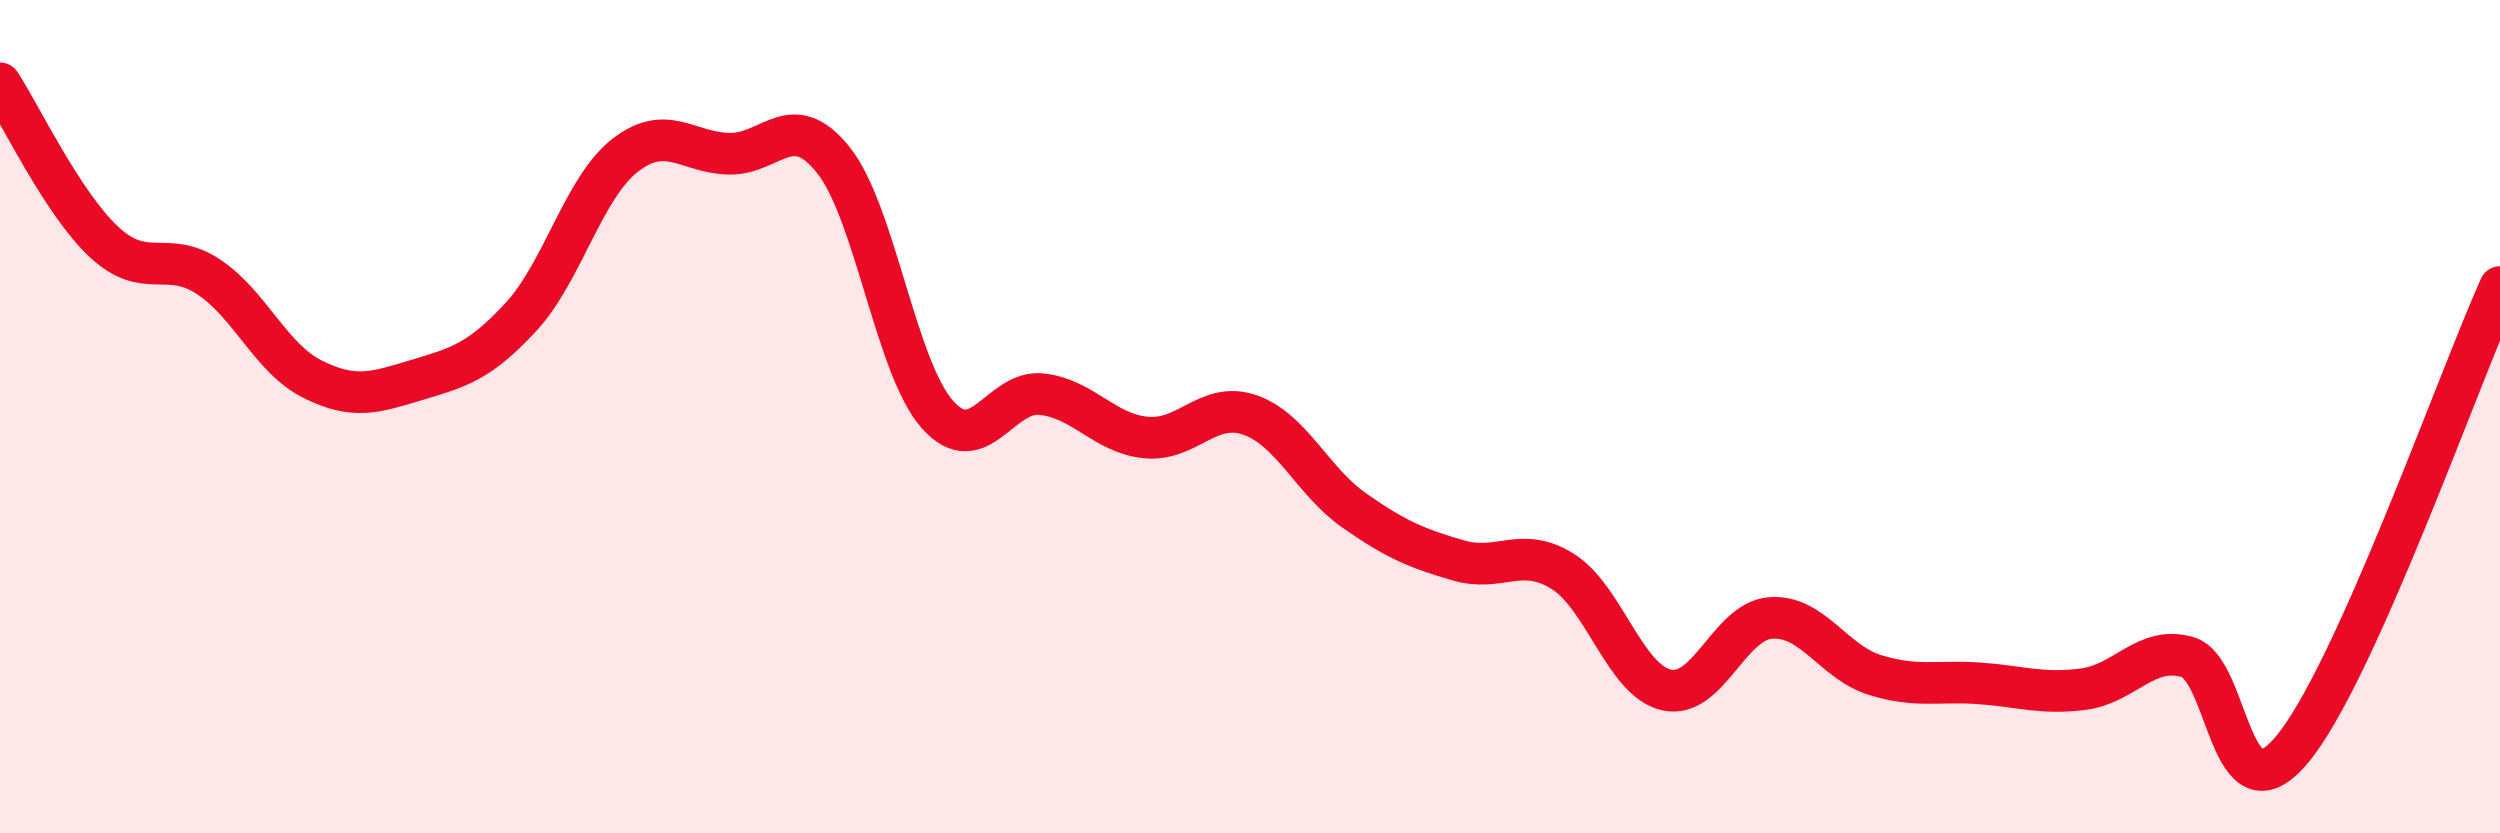
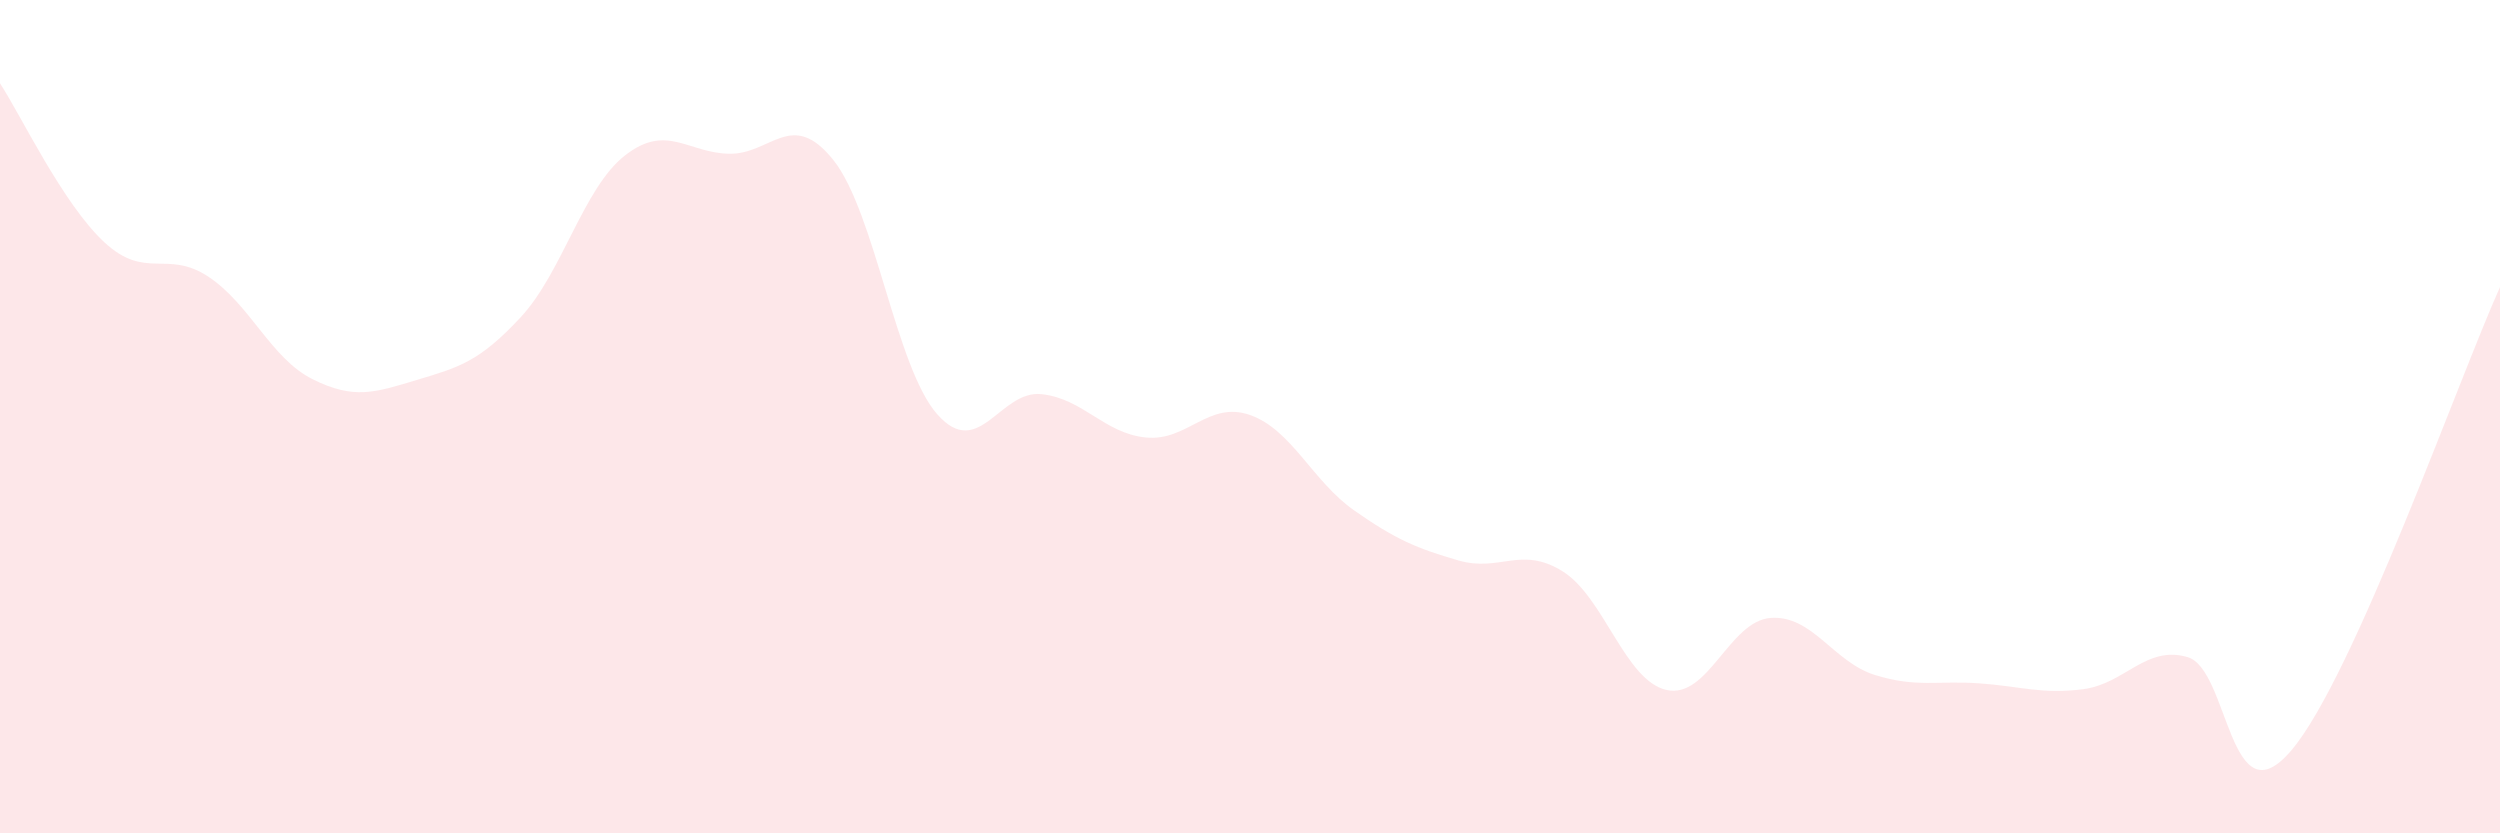
<svg xmlns="http://www.w3.org/2000/svg" width="60" height="20" viewBox="0 0 60 20">
  <path d="M 0,2 C 0.5,2.76 1.5,4.88 2.5,5.81 C 3.5,6.74 4,5.98 5,6.64 C 6,7.3 6.5,8.6 7.5,9.1 C 8.5,9.6 9,9.42 10,9.12 C 11,8.82 11.5,8.69 12.5,7.61 C 13.5,6.53 14,4.51 15,3.73 C 16,2.95 16.5,3.67 17.5,3.69 C 18.5,3.71 19,2.59 20,3.84 C 21,5.09 21.5,8.83 22.5,9.95 C 23.5,11.07 24,9.35 25,9.46 C 26,9.57 26.5,10.4 27.5,10.5 C 28.5,10.6 29,9.61 30,9.96 C 31,10.31 31.5,11.55 32.5,12.25 C 33.5,12.95 34,13.16 35,13.45 C 36,13.74 36.5,13.09 37.5,13.71 C 38.5,14.33 39,16.34 40,16.56 C 41,16.78 41.5,14.9 42.5,14.83 C 43.5,14.76 44,15.89 45,16.2 C 46,16.51 46.5,16.33 47.5,16.4 C 48.5,16.47 49,16.67 50,16.54 C 51,16.41 51.5,15.48 52.5,15.77 C 53.5,16.06 53.5,19.78 55,18 C 56.5,16.22 59,9.11 60,6.89L60 20L0 20Z" fill="#EB0A25" opacity="0.1" stroke-linecap="round" stroke-linejoin="round" />
-   <path d="M 0,2 C 0.5,2.76 1.5,4.88 2.5,5.81 C 3.5,6.74 4,5.98 5,6.64 C 6,7.3 6.5,8.6 7.5,9.1 C 8.5,9.6 9,9.42 10,9.12 C 11,8.82 11.5,8.69 12.5,7.61 C 13.5,6.53 14,4.51 15,3.73 C 16,2.95 16.5,3.67 17.5,3.69 C 18.5,3.71 19,2.59 20,3.84 C 21,5.09 21.5,8.83 22.5,9.95 C 23.5,11.07 24,9.35 25,9.46 C 26,9.57 26.5,10.4 27.5,10.5 C 28.5,10.6 29,9.61 30,9.96 C 31,10.31 31.5,11.55 32.5,12.25 C 33.5,12.95 34,13.16 35,13.45 C 36,13.74 36.5,13.09 37.5,13.71 C 38.5,14.33 39,16.34 40,16.56 C 41,16.78 41.5,14.9 42.5,14.83 C 43.5,14.76 44,15.89 45,16.2 C 46,16.51 46.5,16.33 47.5,16.4 C 48.5,16.47 49,16.67 50,16.54 C 51,16.41 51.5,15.48 52.5,15.77 C 53.5,16.06 53.5,19.78 55,18 C 56.5,16.22 59,9.11 60,6.89" stroke="#EB0A25" stroke-width="1" fill="none" stroke-linecap="round" stroke-linejoin="round" />
</svg>